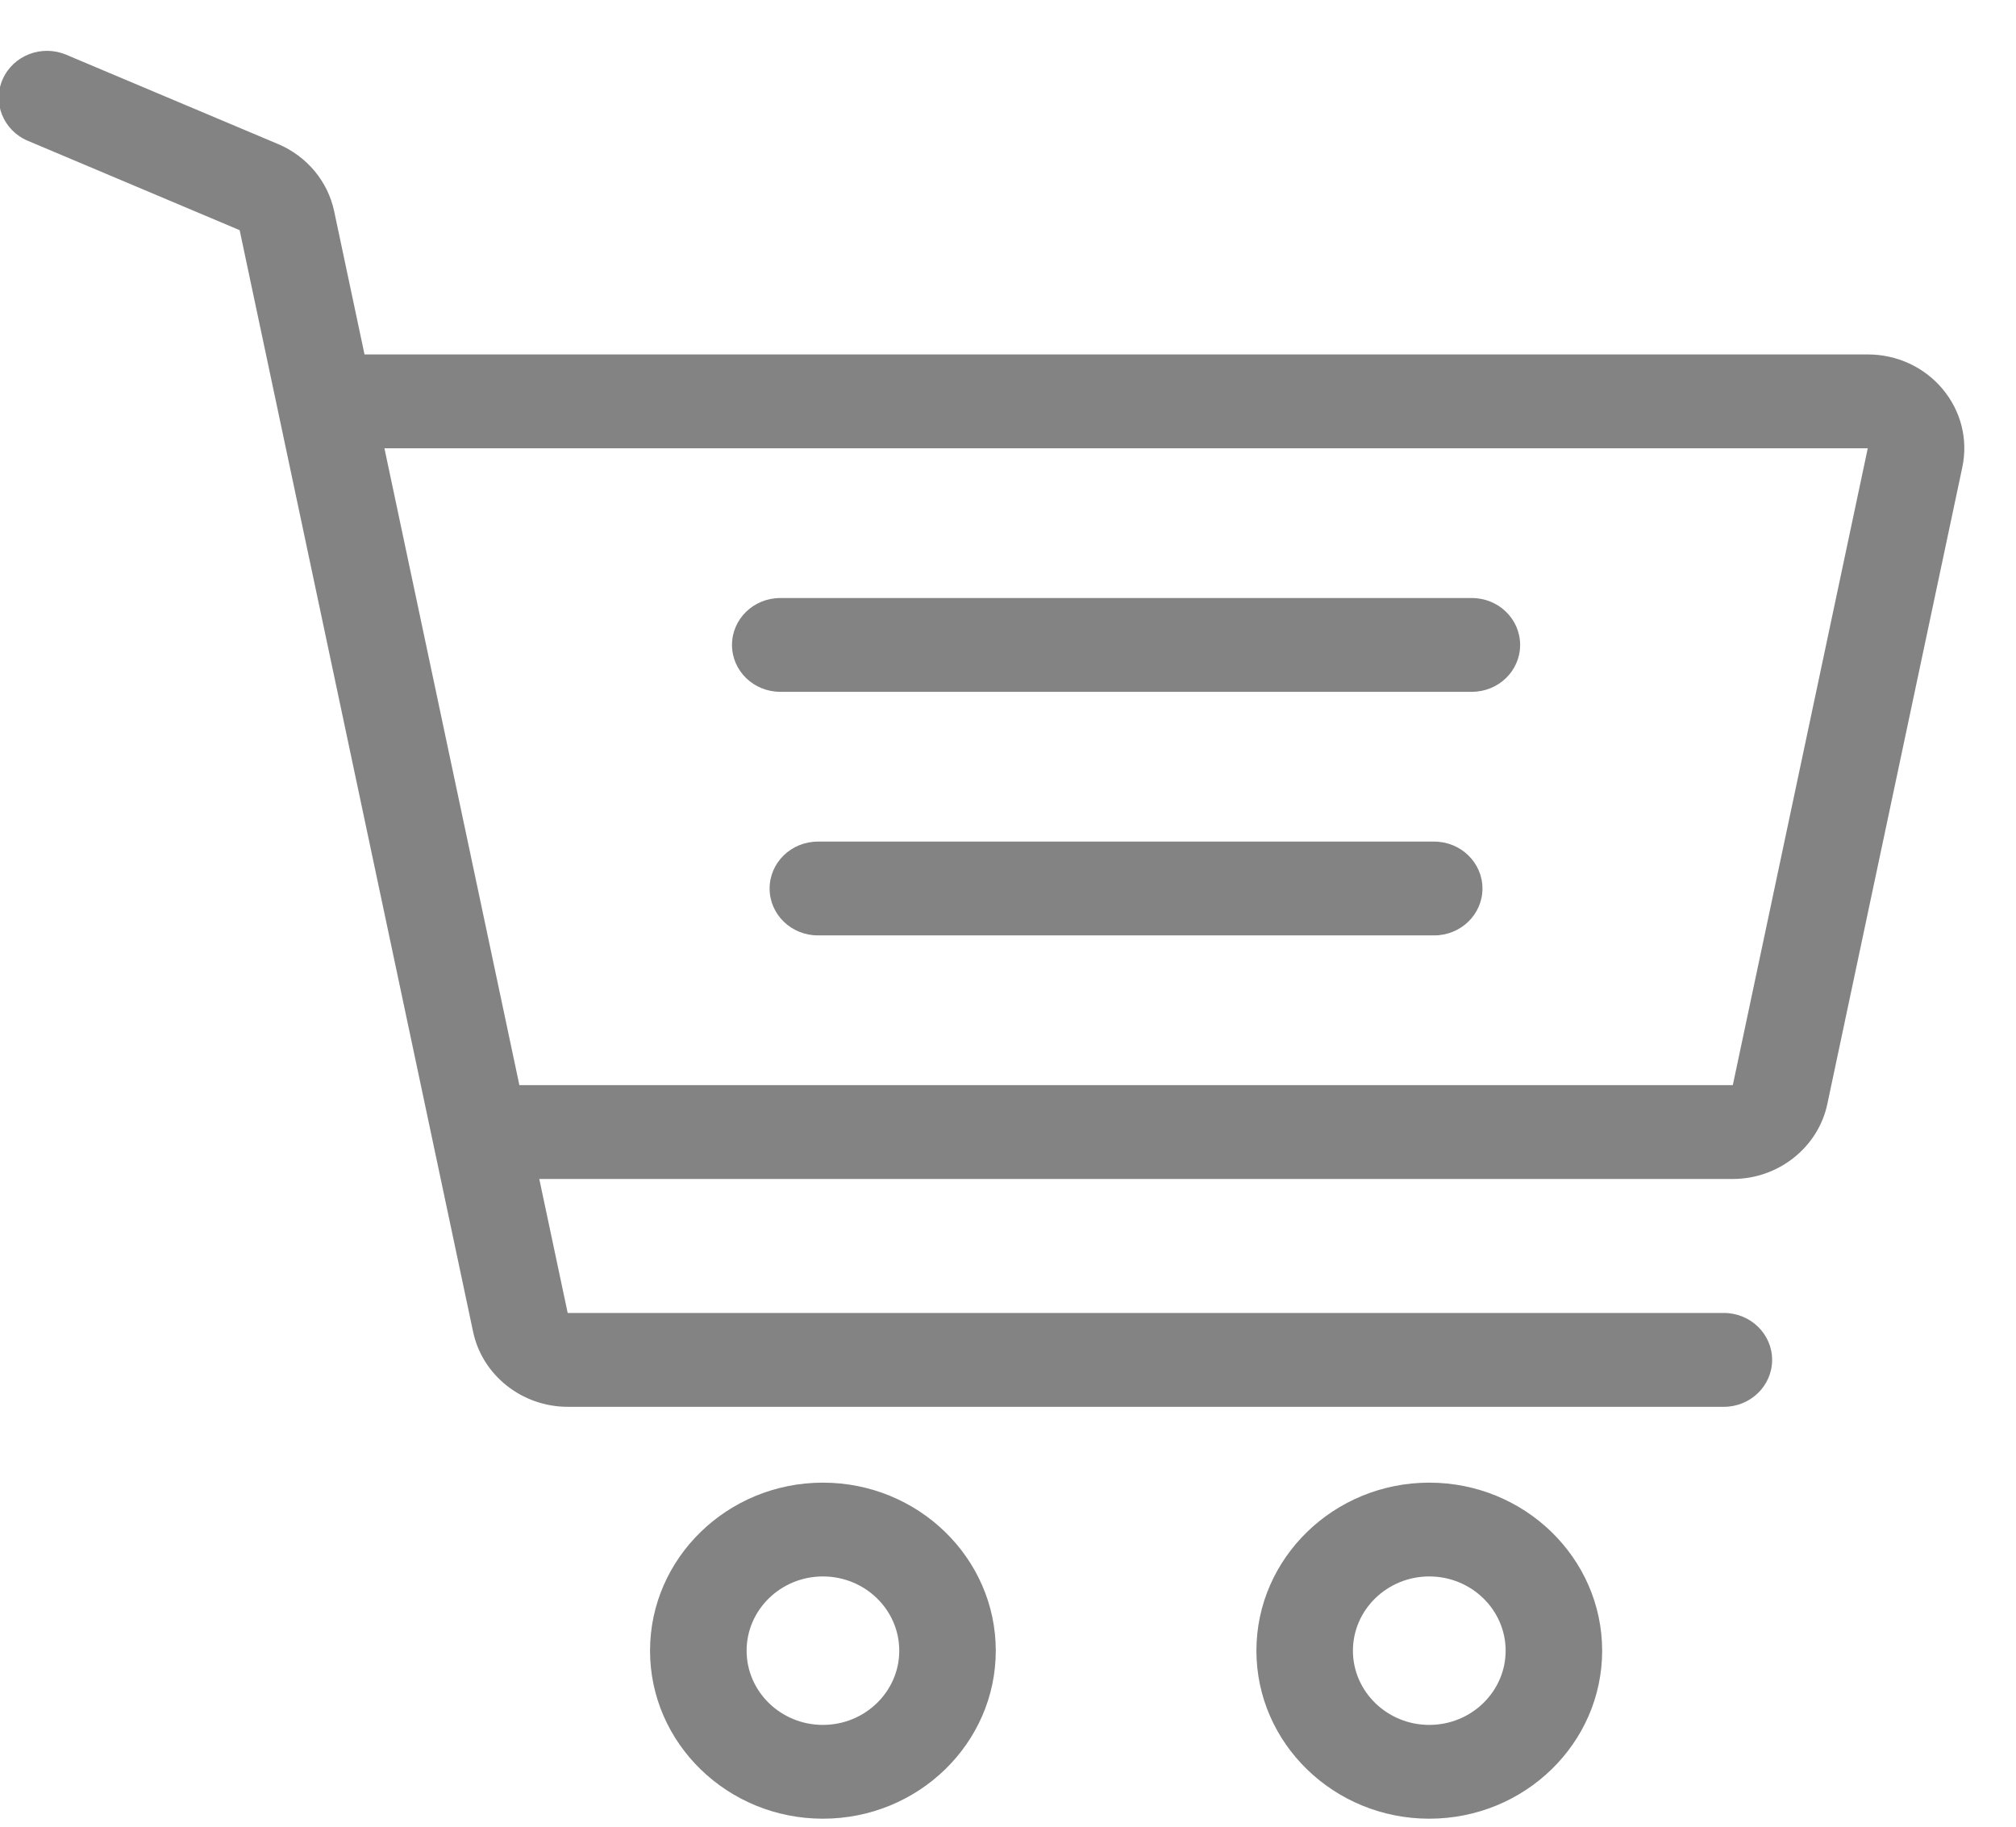
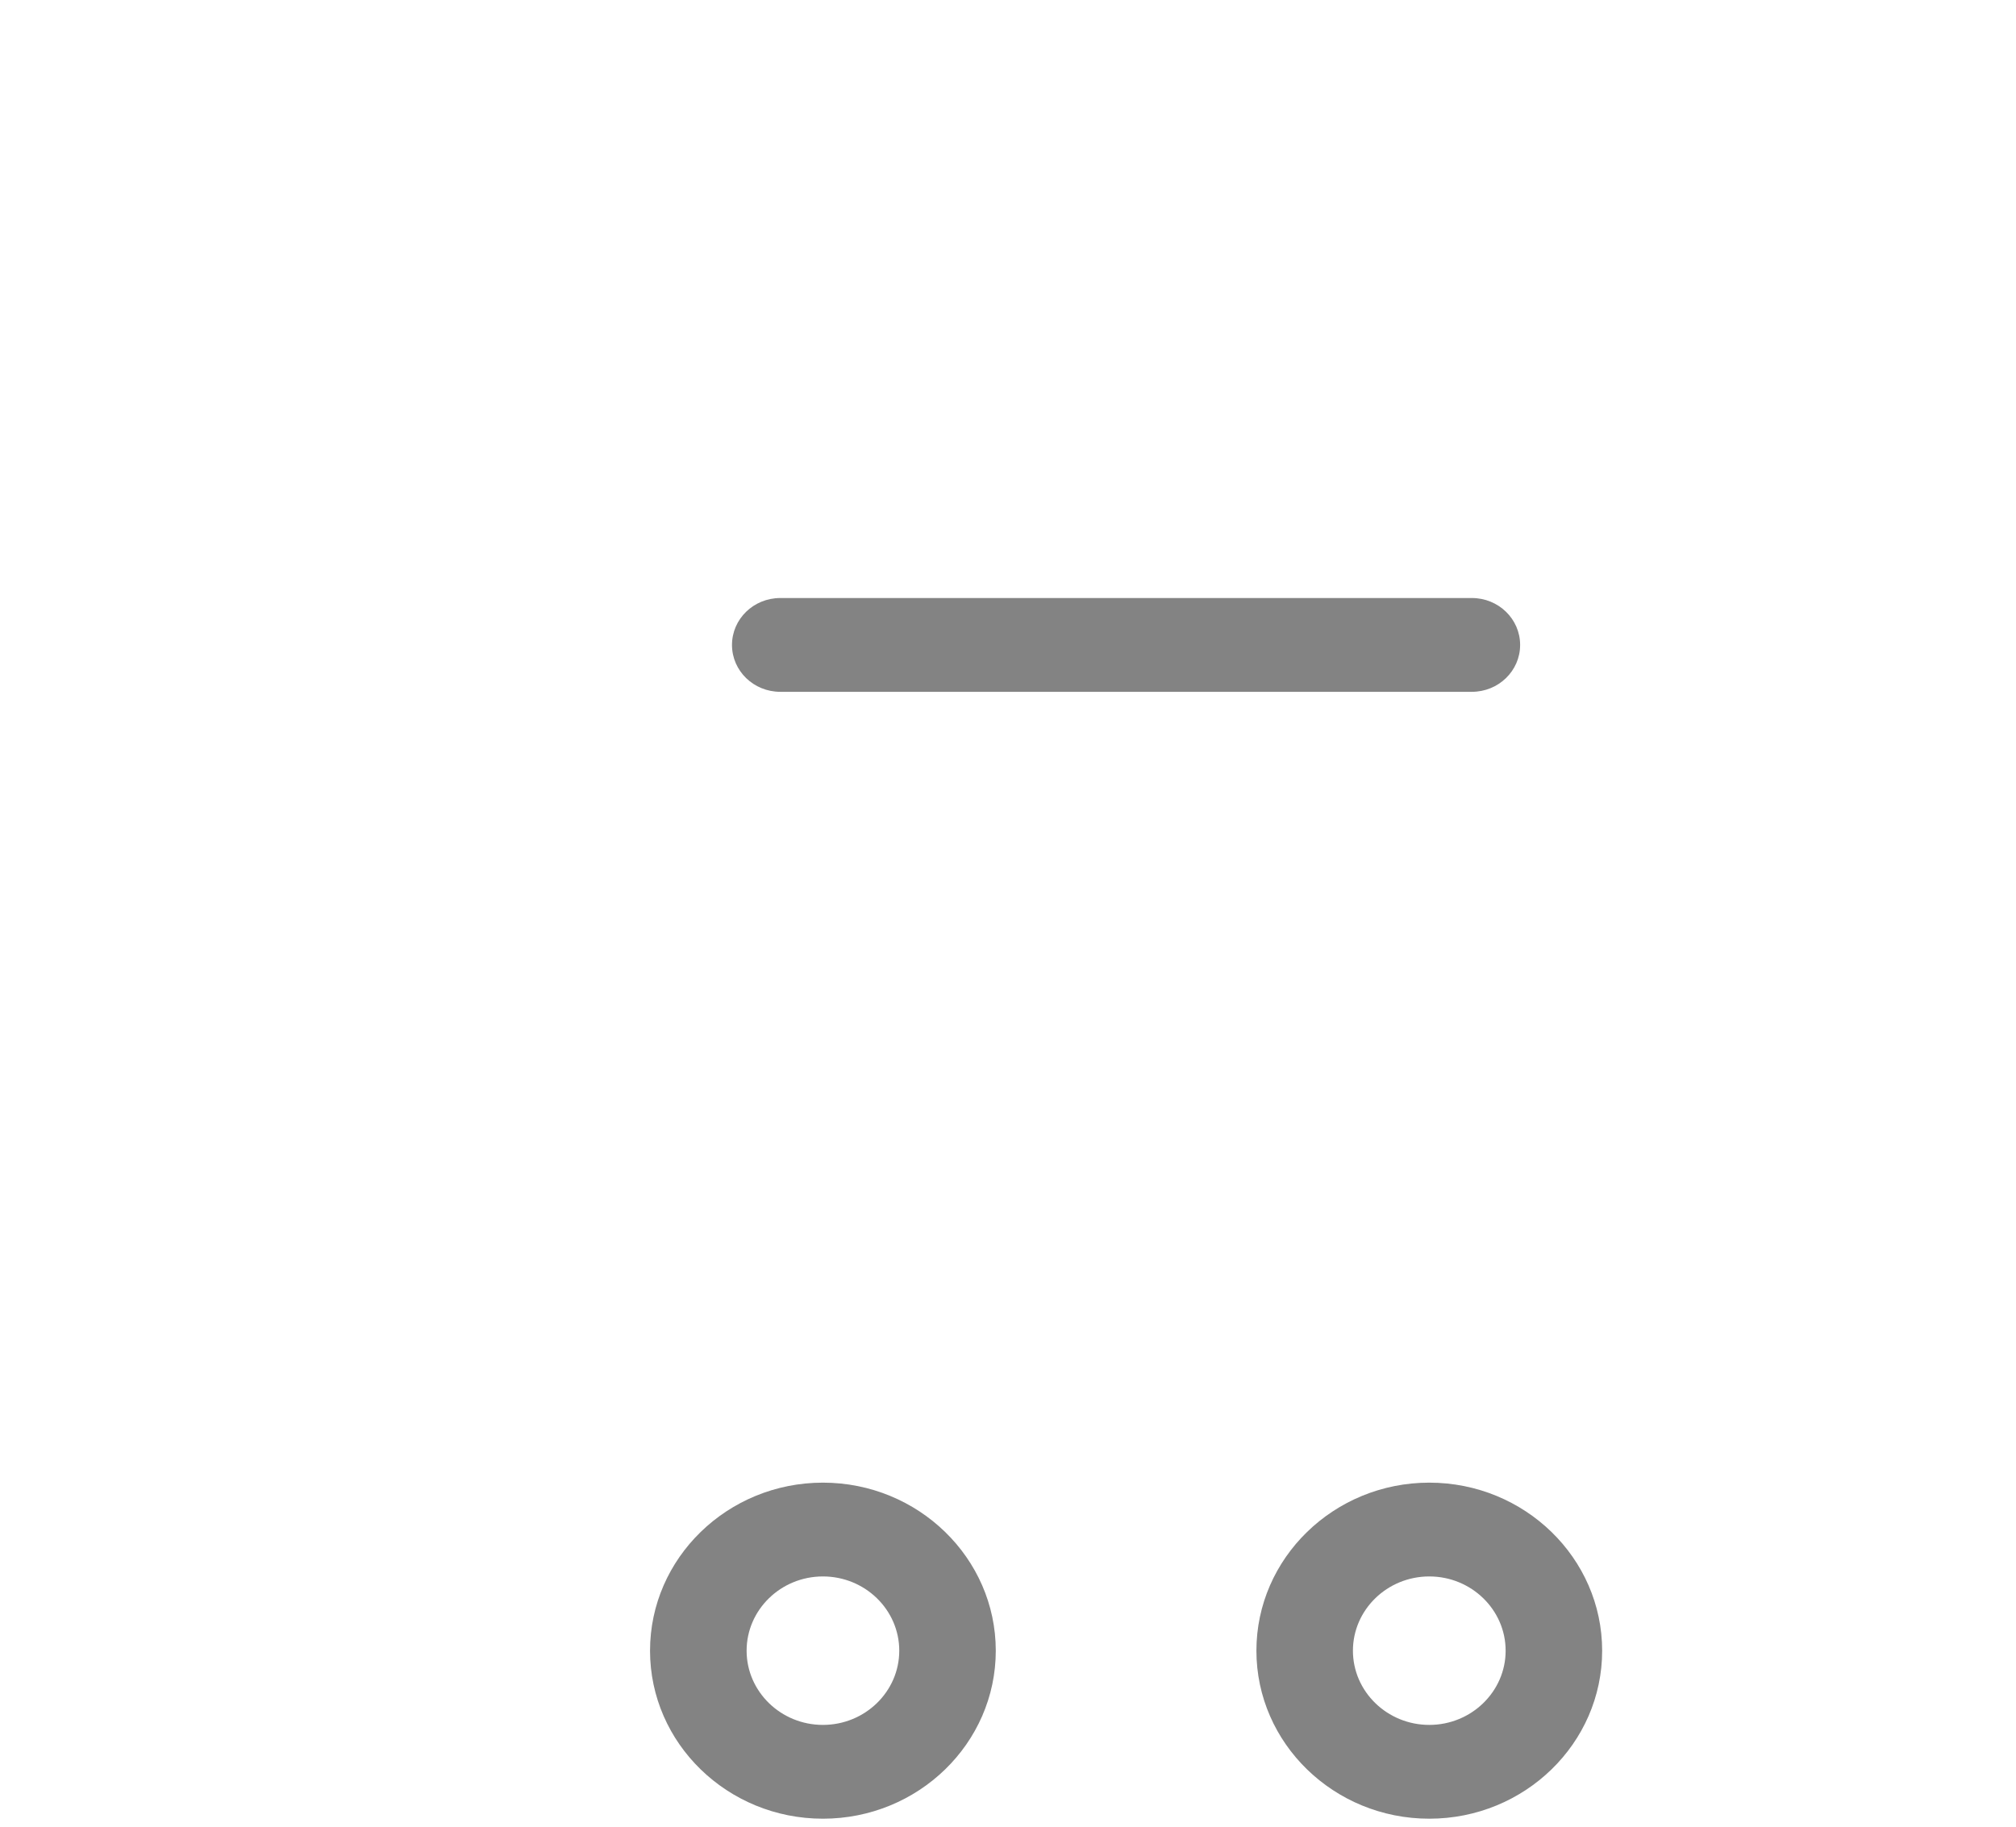
<svg xmlns="http://www.w3.org/2000/svg" width="32px" height="29px" viewBox="0 0 32 29" version="1.1">
  <title>shopping-cart</title>
  <desc>Created with Sketch.</desc>
  <defs />
  <g id="Symbols" stroke="none" stroke-width="1" fill="none" fill-rule="evenodd" opacity="0.684">
    <g id="HEADER_3_v_small" transform="translate(-1391, -54)" fill="#4A4A4A">
      <g id="panier-top-right" transform="translate(1390, 47)">
        <g id="shopping-cart" transform="translate(0.98, 7.8)">
          <path d="M13.082,22.738 C11.569,22.738 10.338,23.935 10.338,25.406 C10.338,26.877 11.569,28.073 13.082,28.073 C14.595,28.073 15.826,26.877 15.826,25.406 C15.826,23.935 14.595,22.738 13.082,22.738 Z M13.082,26.584 C12.414,26.584 11.871,26.055 11.871,25.406 C11.871,24.756 12.414,24.227 13.082,24.227 C13.751,24.227 14.294,24.756 14.294,25.406 C14.294,26.055 13.751,26.584 13.082,26.584 Z" id="Shape" fill-rule="nonzero" />
          <path d="M22.707,22.738 C21.194,22.738 19.963,23.935 19.963,25.406 C19.963,26.877 21.194,28.073 22.707,28.073 C24.22,28.073 25.451,26.877 25.451,25.406 C25.451,23.935 24.22,22.738 22.707,22.738 Z M22.707,26.584 C22.039,26.584 21.495,26.055 21.495,25.406 C21.495,24.756 22.039,24.227 22.707,24.227 C23.375,24.227 23.919,24.756 23.919,25.406 C23.919,26.055 23.375,26.584 22.707,26.584 Z" id="Shape" fill-rule="nonzero" />
          <path d="M23.383,8.694 L12.405,8.694 C11.982,8.694 11.639,9.027 11.639,9.439 C11.639,9.85 11.982,10.183 12.405,10.183 L23.383,10.183 C23.806,10.183 24.149,9.85 24.149,9.439 C24.149,9.027 23.806,8.694 23.383,8.694 Z" id="Path" />
-           <path d="M22.785,12.561 L13.002,12.561 C12.579,12.561 12.236,12.894 12.236,13.306 C12.236,13.717 12.579,14.05 13.002,14.05 L22.785,14.05 C23.208,14.05 23.551,13.717 23.551,13.306 C23.551,12.895 23.208,12.561 22.785,12.561 Z" id="Path" />
-           <path d="M30.855,5.376 C30.563,5.027 30.13,4.827 29.668,4.827 L5.806,4.827 L5.324,2.553 C5.224,2.079 4.891,1.68 4.434,1.487 L1.071,0.069 C0.683,-0.095 0.232,0.078 0.064,0.455 C-0.105,0.832 0.073,1.271 0.461,1.435 L3.824,2.854 L7.53,20.345 C7.676,21.034 8.307,21.534 9.031,21.534 L27.383,21.534 C27.806,21.534 28.149,21.2 28.149,20.789 C28.149,20.378 27.806,20.044 27.383,20.044 L9.031,20.044 L8.58,17.917 L27.525,17.917 C28.248,17.917 28.879,17.417 29.025,16.728 L31.168,6.617 C31.261,6.177 31.147,5.724 30.855,5.376 Z M27.525,16.427 L8.264,16.427 L6.122,6.317 L29.667,6.317 L27.525,16.427 Z" id="Shape" fill-rule="nonzero" />
        </g>
      </g>
    </g>
  </g>
</svg>